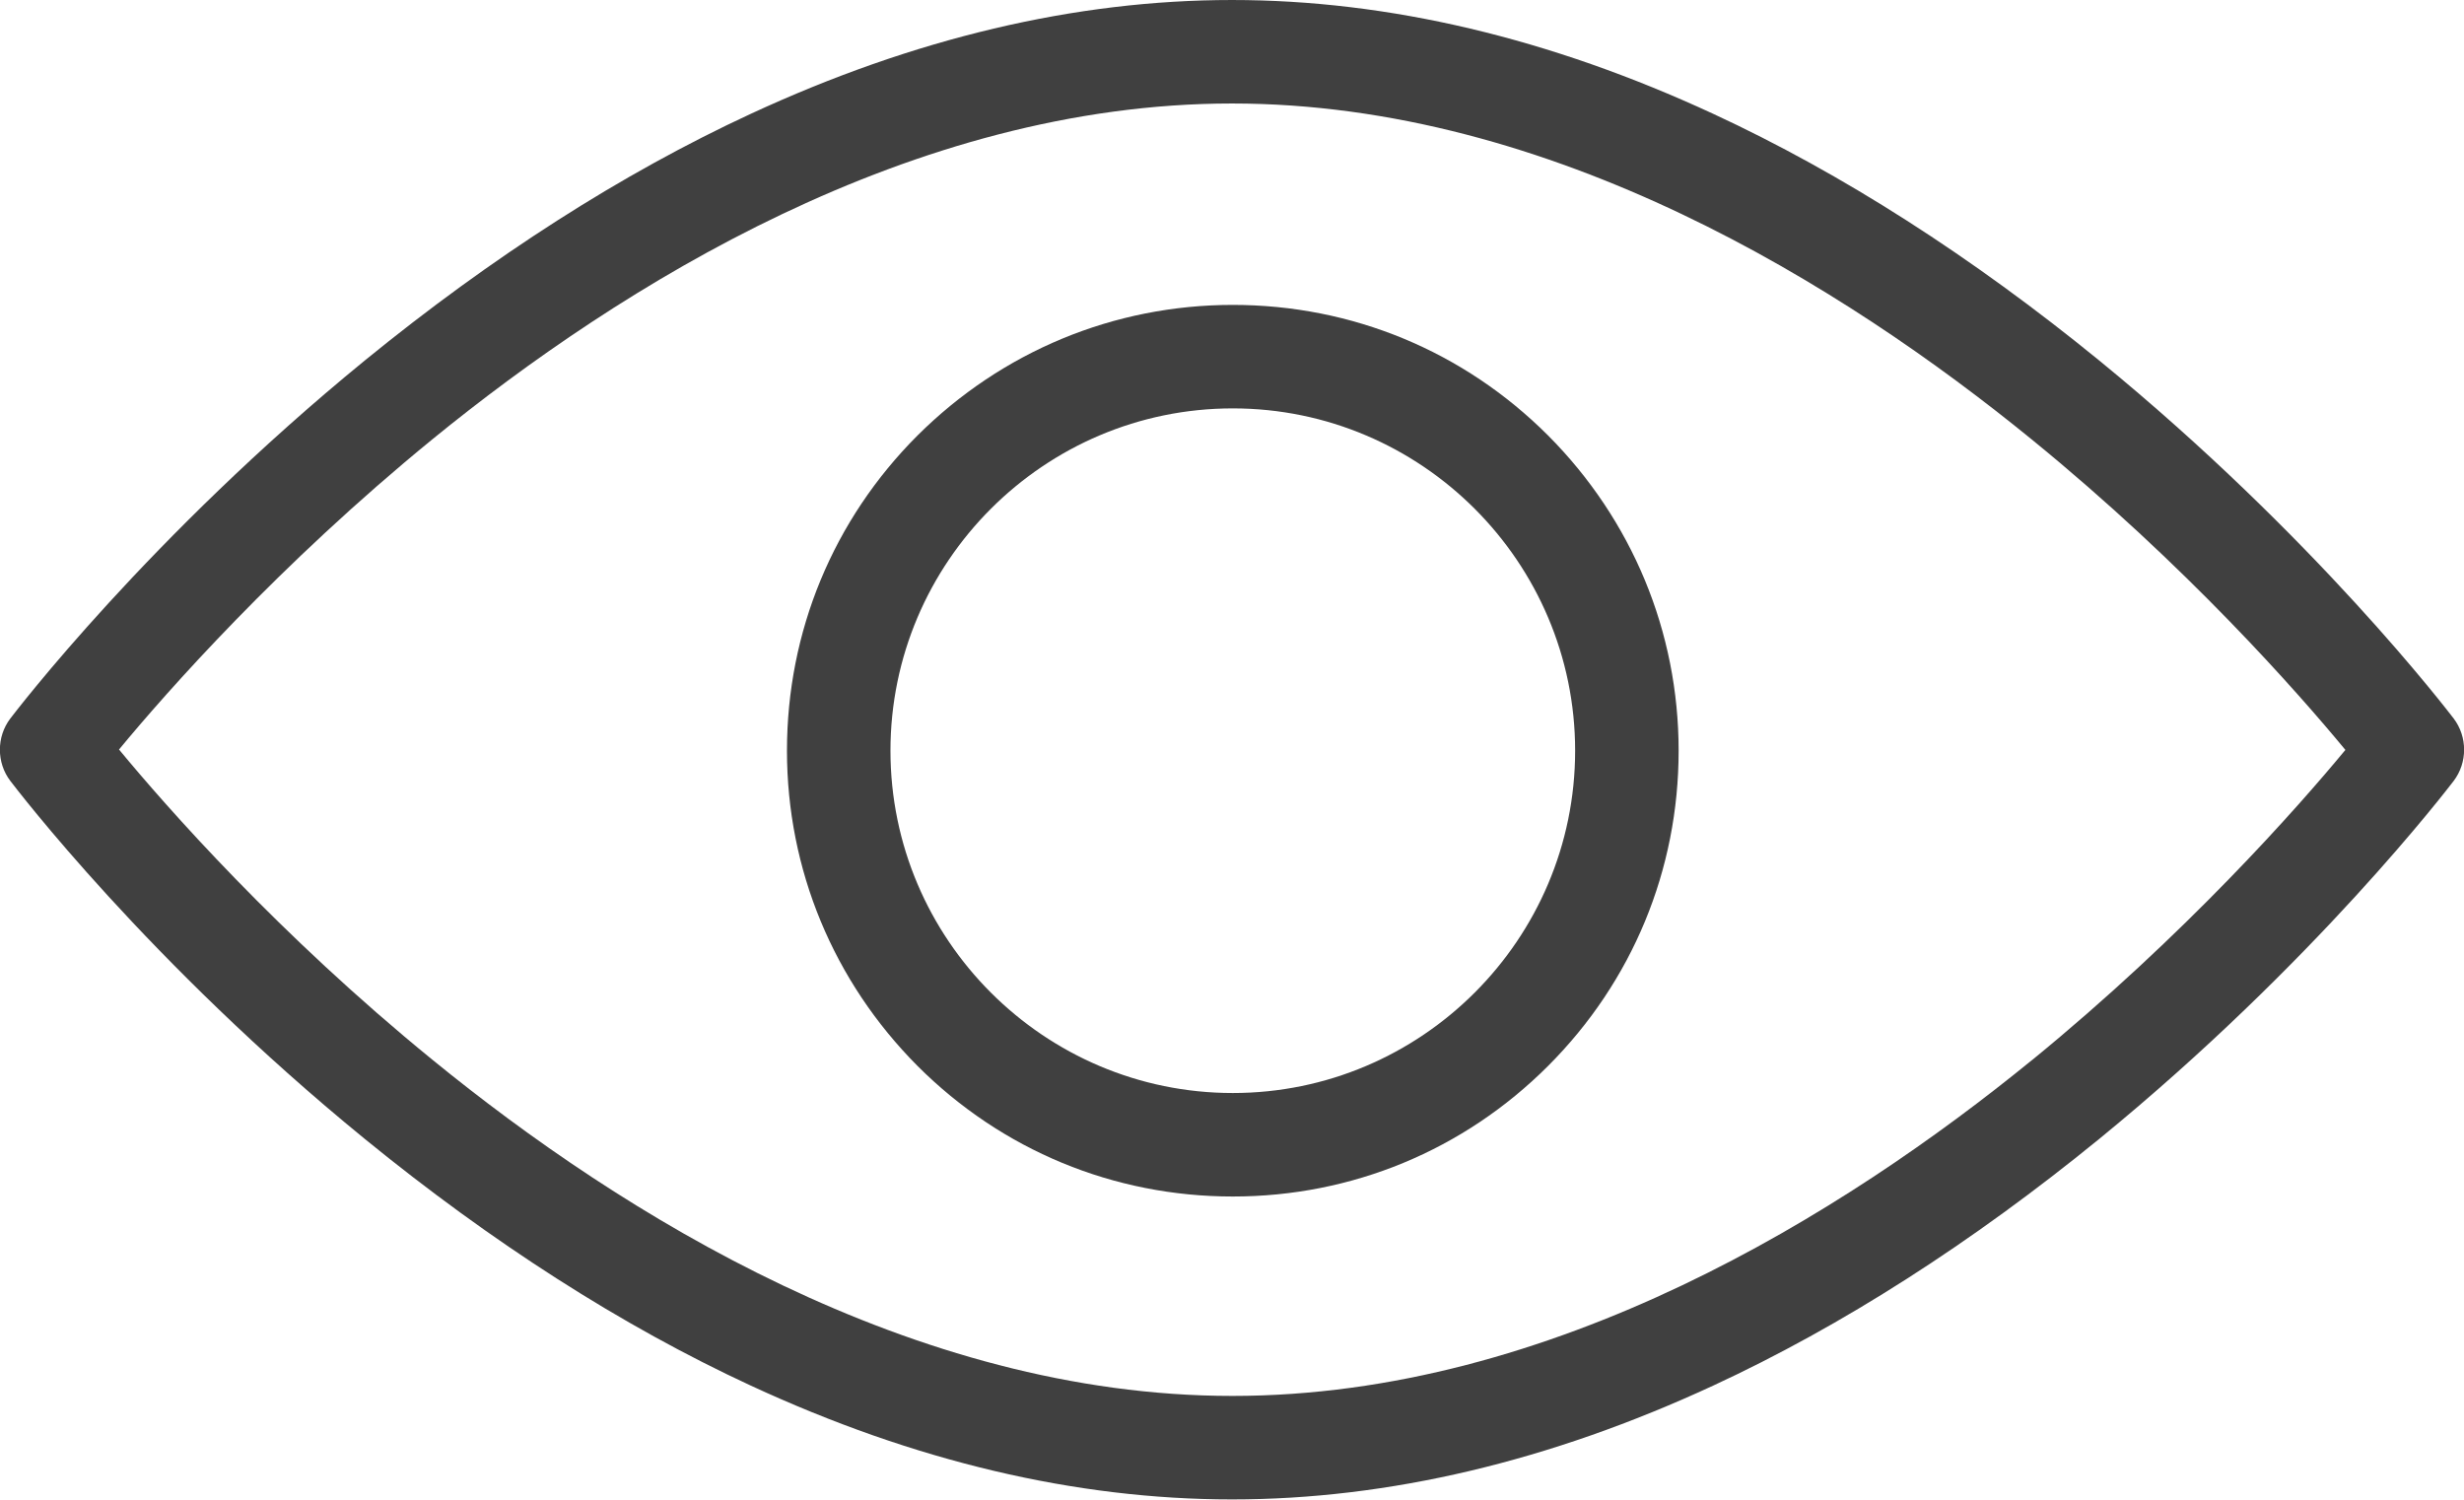
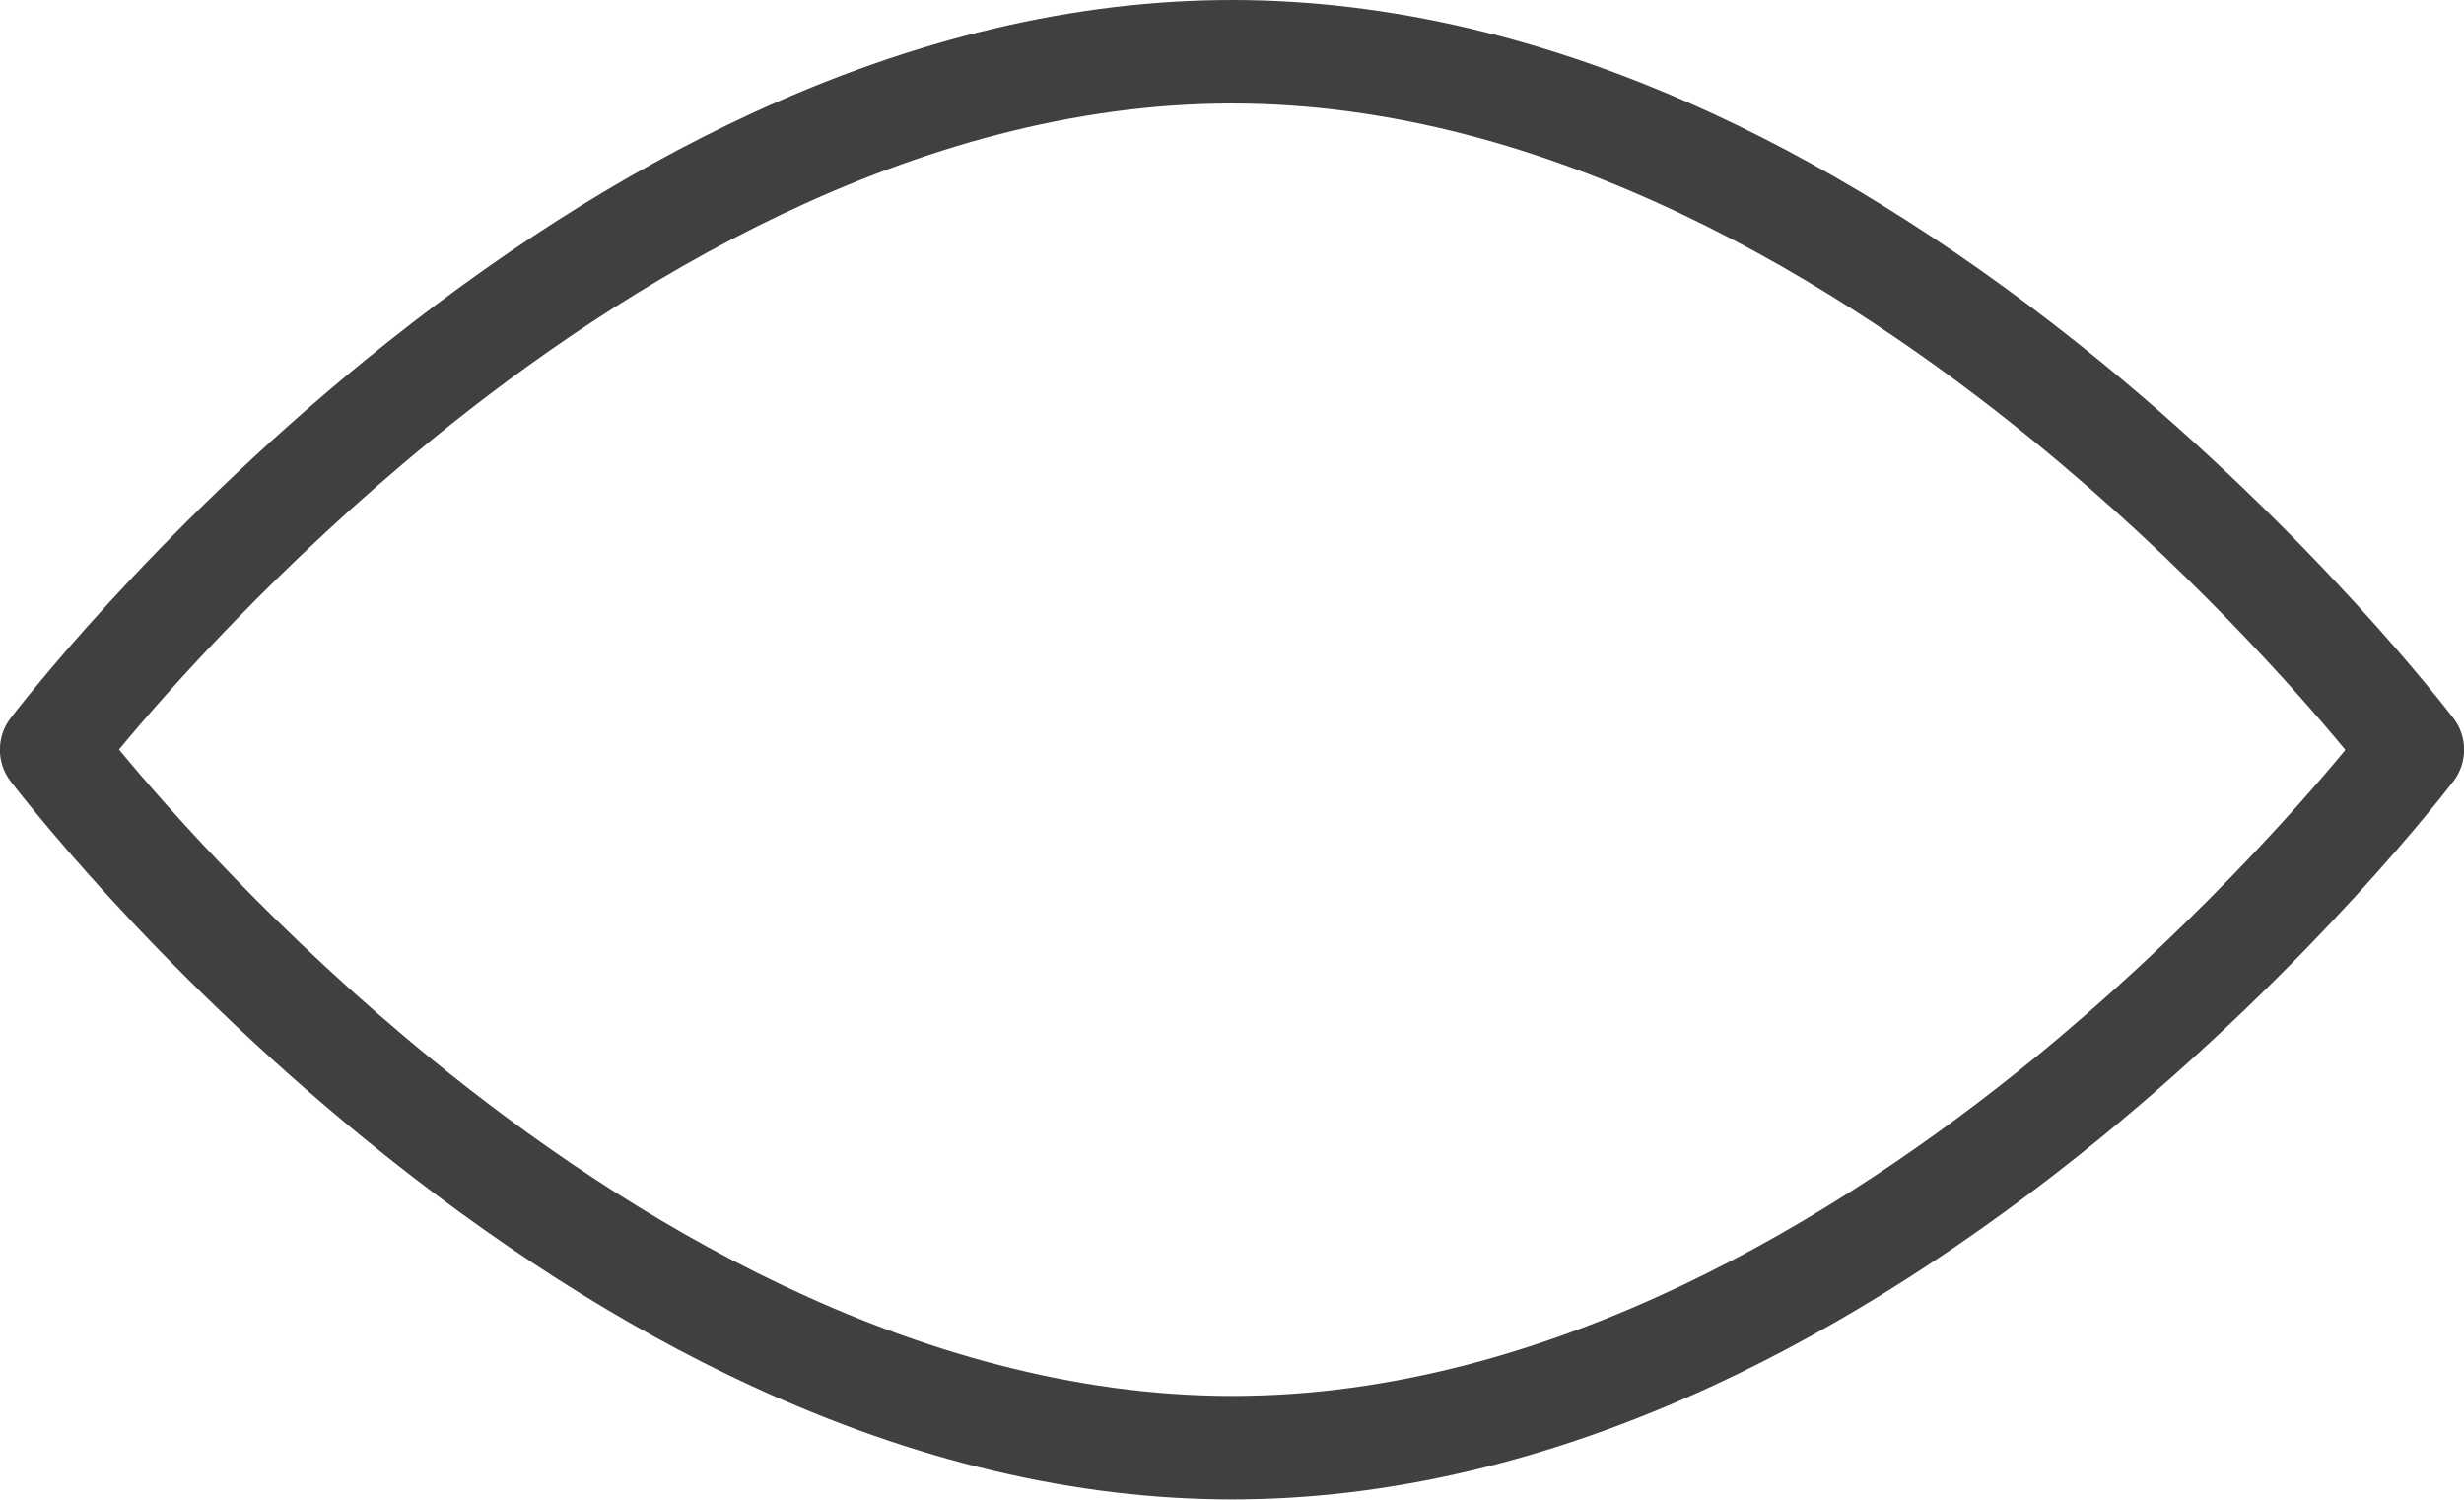
<svg xmlns="http://www.w3.org/2000/svg" id="_レイヤー_2" data-name="レイヤー 2" viewBox="0 0 61.9 37.68">
  <defs>
    <style>
      .cls-1 {
        fill: #404040;
        stroke-width: 0px;
      }
    </style>
  </defs>
  <g id="_レイヤー_1-2" data-name="レイヤー 1">
    <g>
      <path class="cls-1" d="m61.64,18.05c-.14-.18-3.48-4.56-8.9-8.99-3.2-2.61-6.46-4.7-9.7-6.2-4.1-1.9-8.16-2.86-12.09-2.86s-7.99.96-12.09,2.86c-3.24,1.5-6.5,3.59-9.7,6.2C3.74,13.49.4,17.87.26,18.05c-.35.46-.35,1.11,0,1.57.14.18,3.47,4.56,8.9,8.99,3.2,2.61,6.46,4.7,9.7,6.2,4.1,1.9,8.16,2.86,12.09,2.86s7.99-.96,12.09-2.86c3.24-1.5,6.5-3.59,9.7-6.2,5.42-4.43,8.76-8.81,8.9-8.99.35-.46.35-1.11,0-1.57Zm-10.59,8.58c-4.72,3.85-12.04,8.44-20.09,8.44s-15.37-4.59-20.09-8.44c-3.88-3.16-6.69-6.36-7.88-7.8,1.19-1.44,4.01-4.64,7.88-7.8C15.58,7.19,22.9,2.6,30.95,2.6s15.37,4.59,20.09,8.44c3.88,3.16,6.69,6.36,7.88,7.8-1.19,1.44-4.01,4.64-7.88,7.8Z" />
-       <path class="cls-1" d="m30.97,7.66c-2.99,0-5.8,1.17-7.92,3.28-2.12,2.12-3.28,4.93-3.28,7.92s1.17,5.8,3.28,7.92c2.12,2.12,4.93,3.28,7.92,3.28s5.8-1.16,7.92-3.28c2.12-2.12,3.28-4.93,3.28-7.92s-1.17-5.8-3.28-7.92c-2.12-2.12-4.93-3.28-7.92-3.28Zm0,19.8c-4.74,0-8.6-3.86-8.6-8.6s3.86-8.6,8.6-8.6,8.6,3.86,8.6,8.6-3.86,8.6-8.6,8.6Z" />
    </g>
  </g>
</svg>